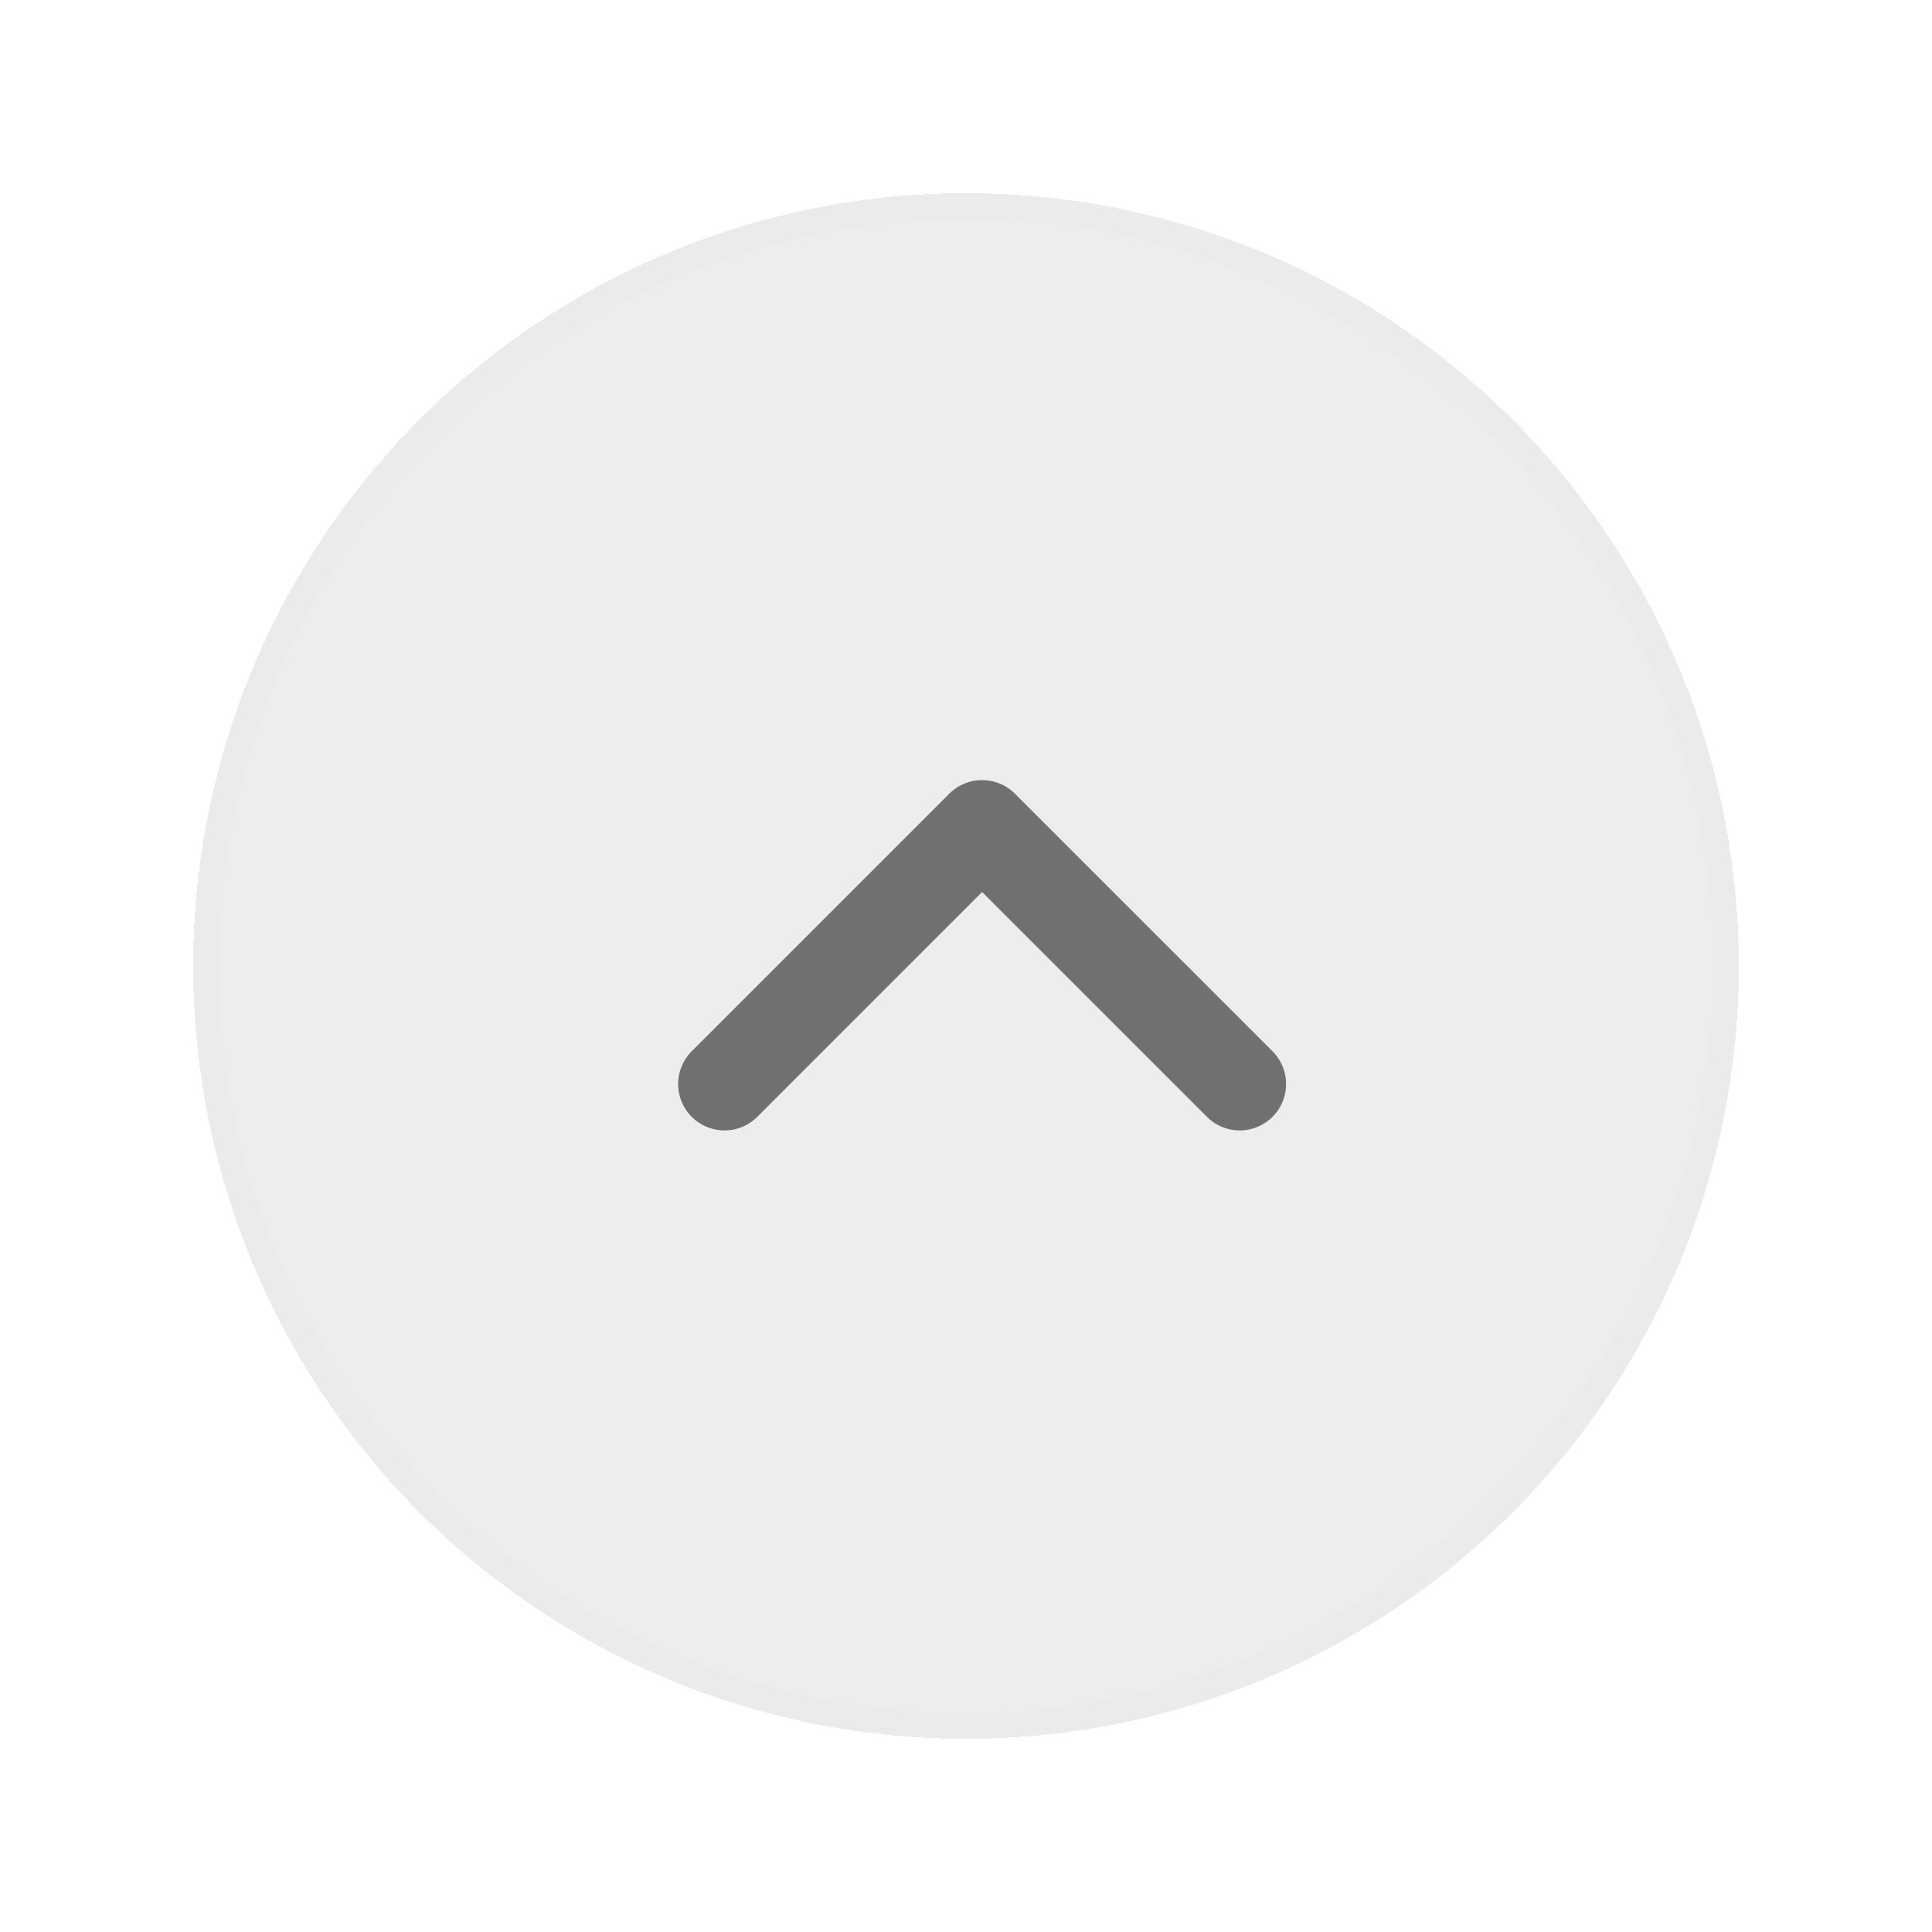
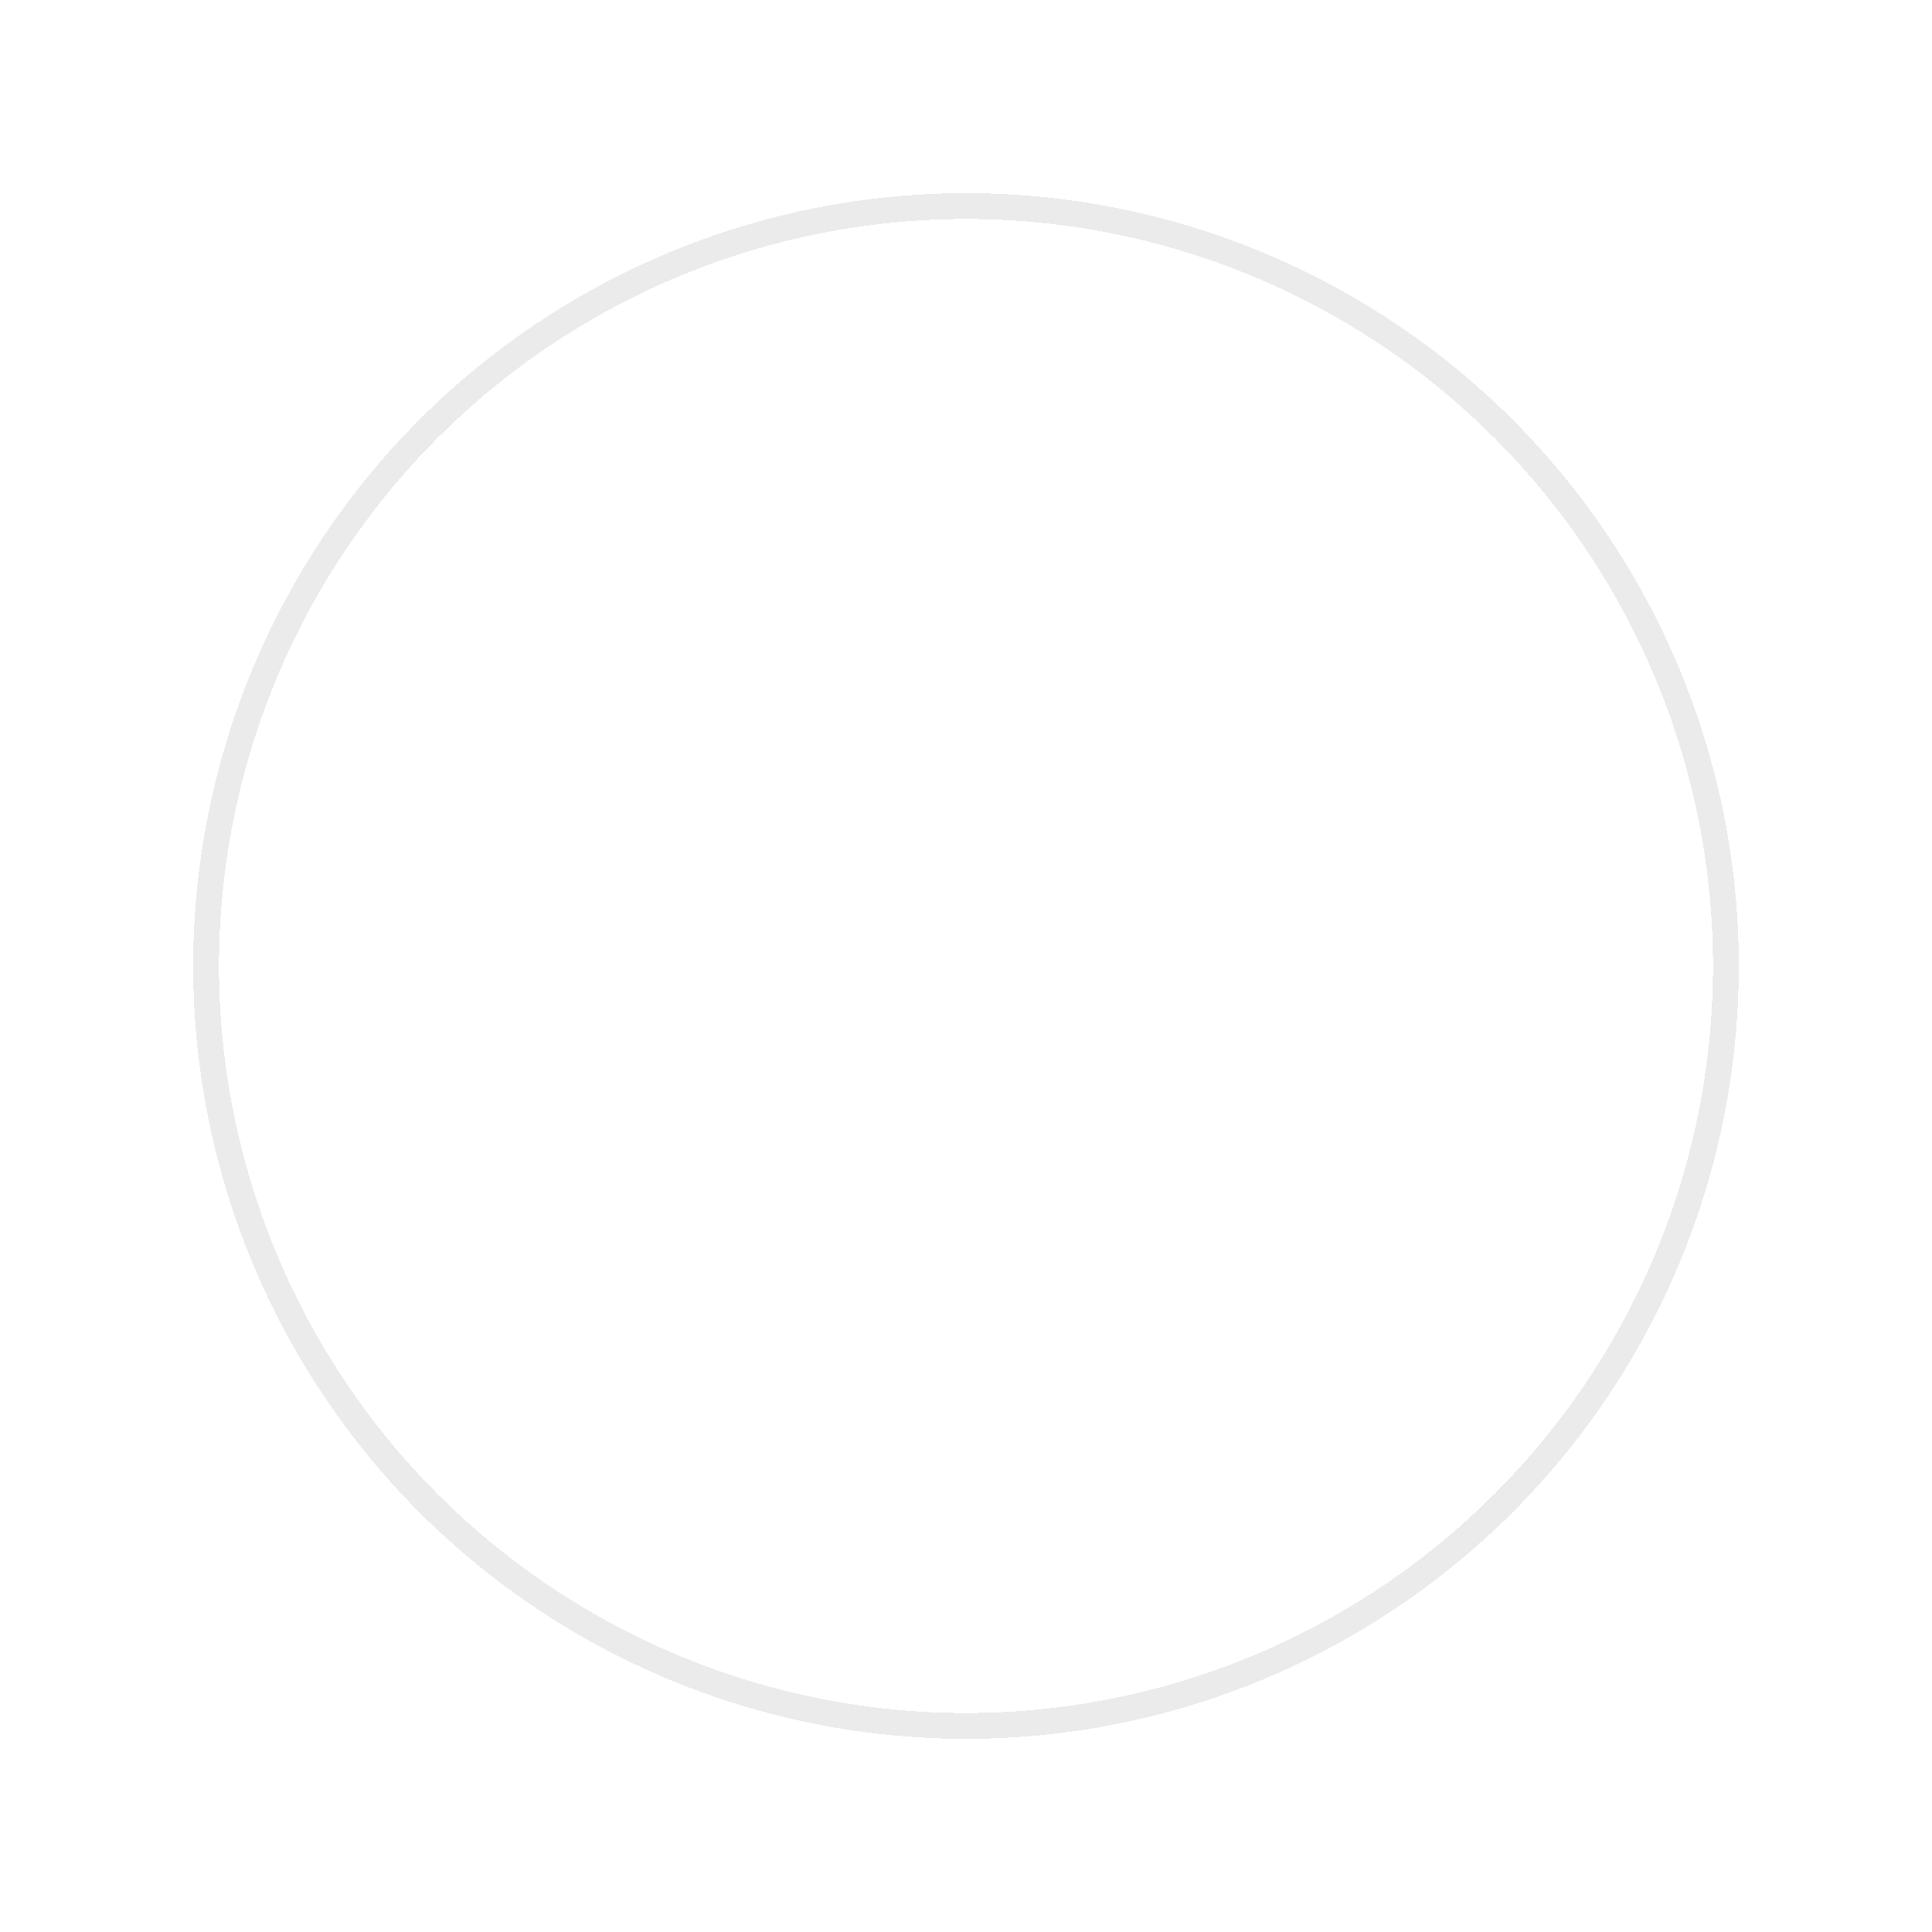
<svg xmlns="http://www.w3.org/2000/svg" width="40" height="40" viewBox="0 0 40 40" fill="none">
  <g filter="url(#filter0_d_1882_6719)">
-     <circle cx="20" cy="19" r="16" fill="#EBEBEB" fill-opacity="0.9" shape-rendering="crispEdges" />
    <circle cx="20" cy="19" r="15.733" stroke="#EBEBEB" stroke-width="0.534" shape-rendering="crispEdges" />
  </g>
  <g clip-path="url(#clip0_1882_6719)">
-     <path d="M15 22.444L20.333 17.111L25.667 22.444" stroke="#707070" stroke-width="1.92" stroke-linecap="round" stroke-linejoin="round" />
-   </g>
+     </g>
  <defs>
    <filter id="filter0_d_1882_6719" x="0" y="0" width="40" height="40" filterUnits="userSpaceOnUse" color-interpolation-filters="sRGB">
      <feFlood flood-opacity="0" result="BackgroundImageFix" />
      <feColorMatrix in="SourceAlpha" type="matrix" values="0 0 0 0 0 0 0 0 0 0 0 0 0 0 0 0 0 0 127 0" result="hardAlpha" />
      <feOffset dy="1" />
      <feGaussianBlur stdDeviation="2" />
      <feComposite in2="hardAlpha" operator="out" />
      <feColorMatrix type="matrix" values="0 0 0 0 0 0 0 0 0 0 0 0 0 0 0 0 0 0 0.06 0" />
      <feBlend mode="normal" in2="BackgroundImageFix" result="effect1_dropShadow_1882_6719" />
      <feBlend mode="normal" in="SourceGraphic" in2="effect1_dropShadow_1882_6719" result="shape" />
    </filter>
    <clipPath id="clip0_1882_6719">
-       <rect width="21.333" height="21.333" fill="white" transform="translate(9.334 8.333)" />
-     </clipPath>
+       </clipPath>
  </defs>
</svg>